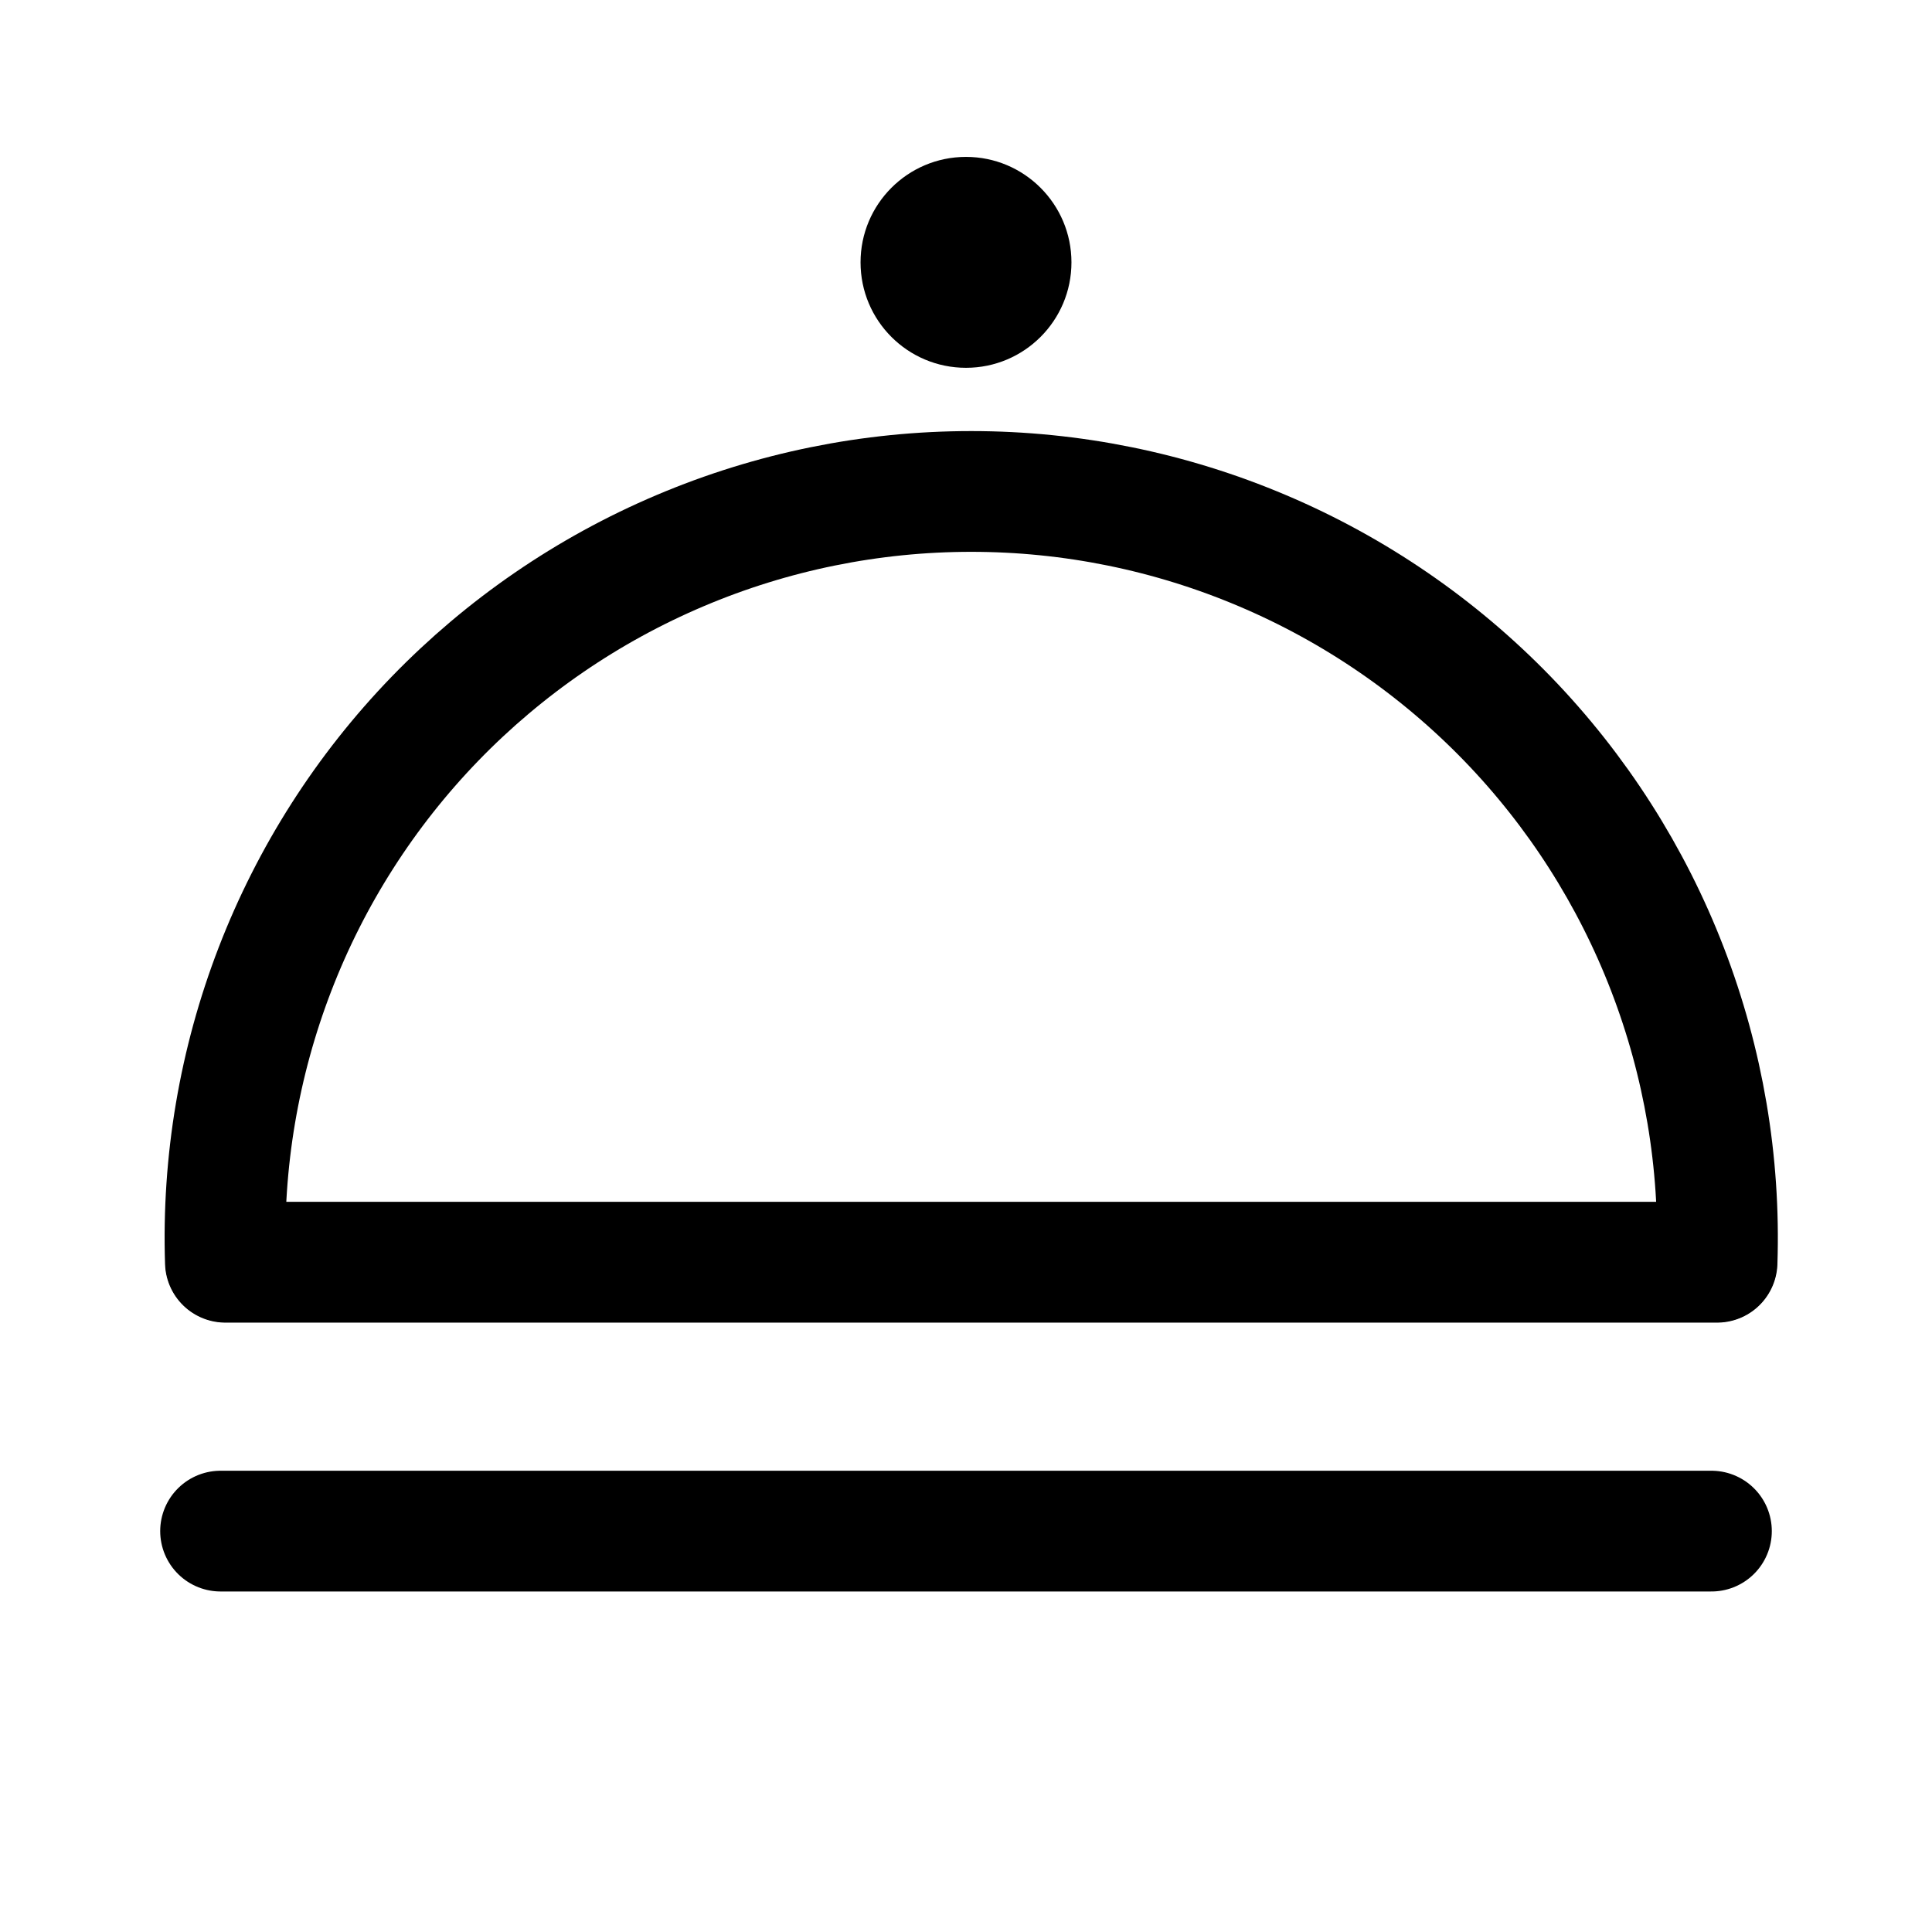
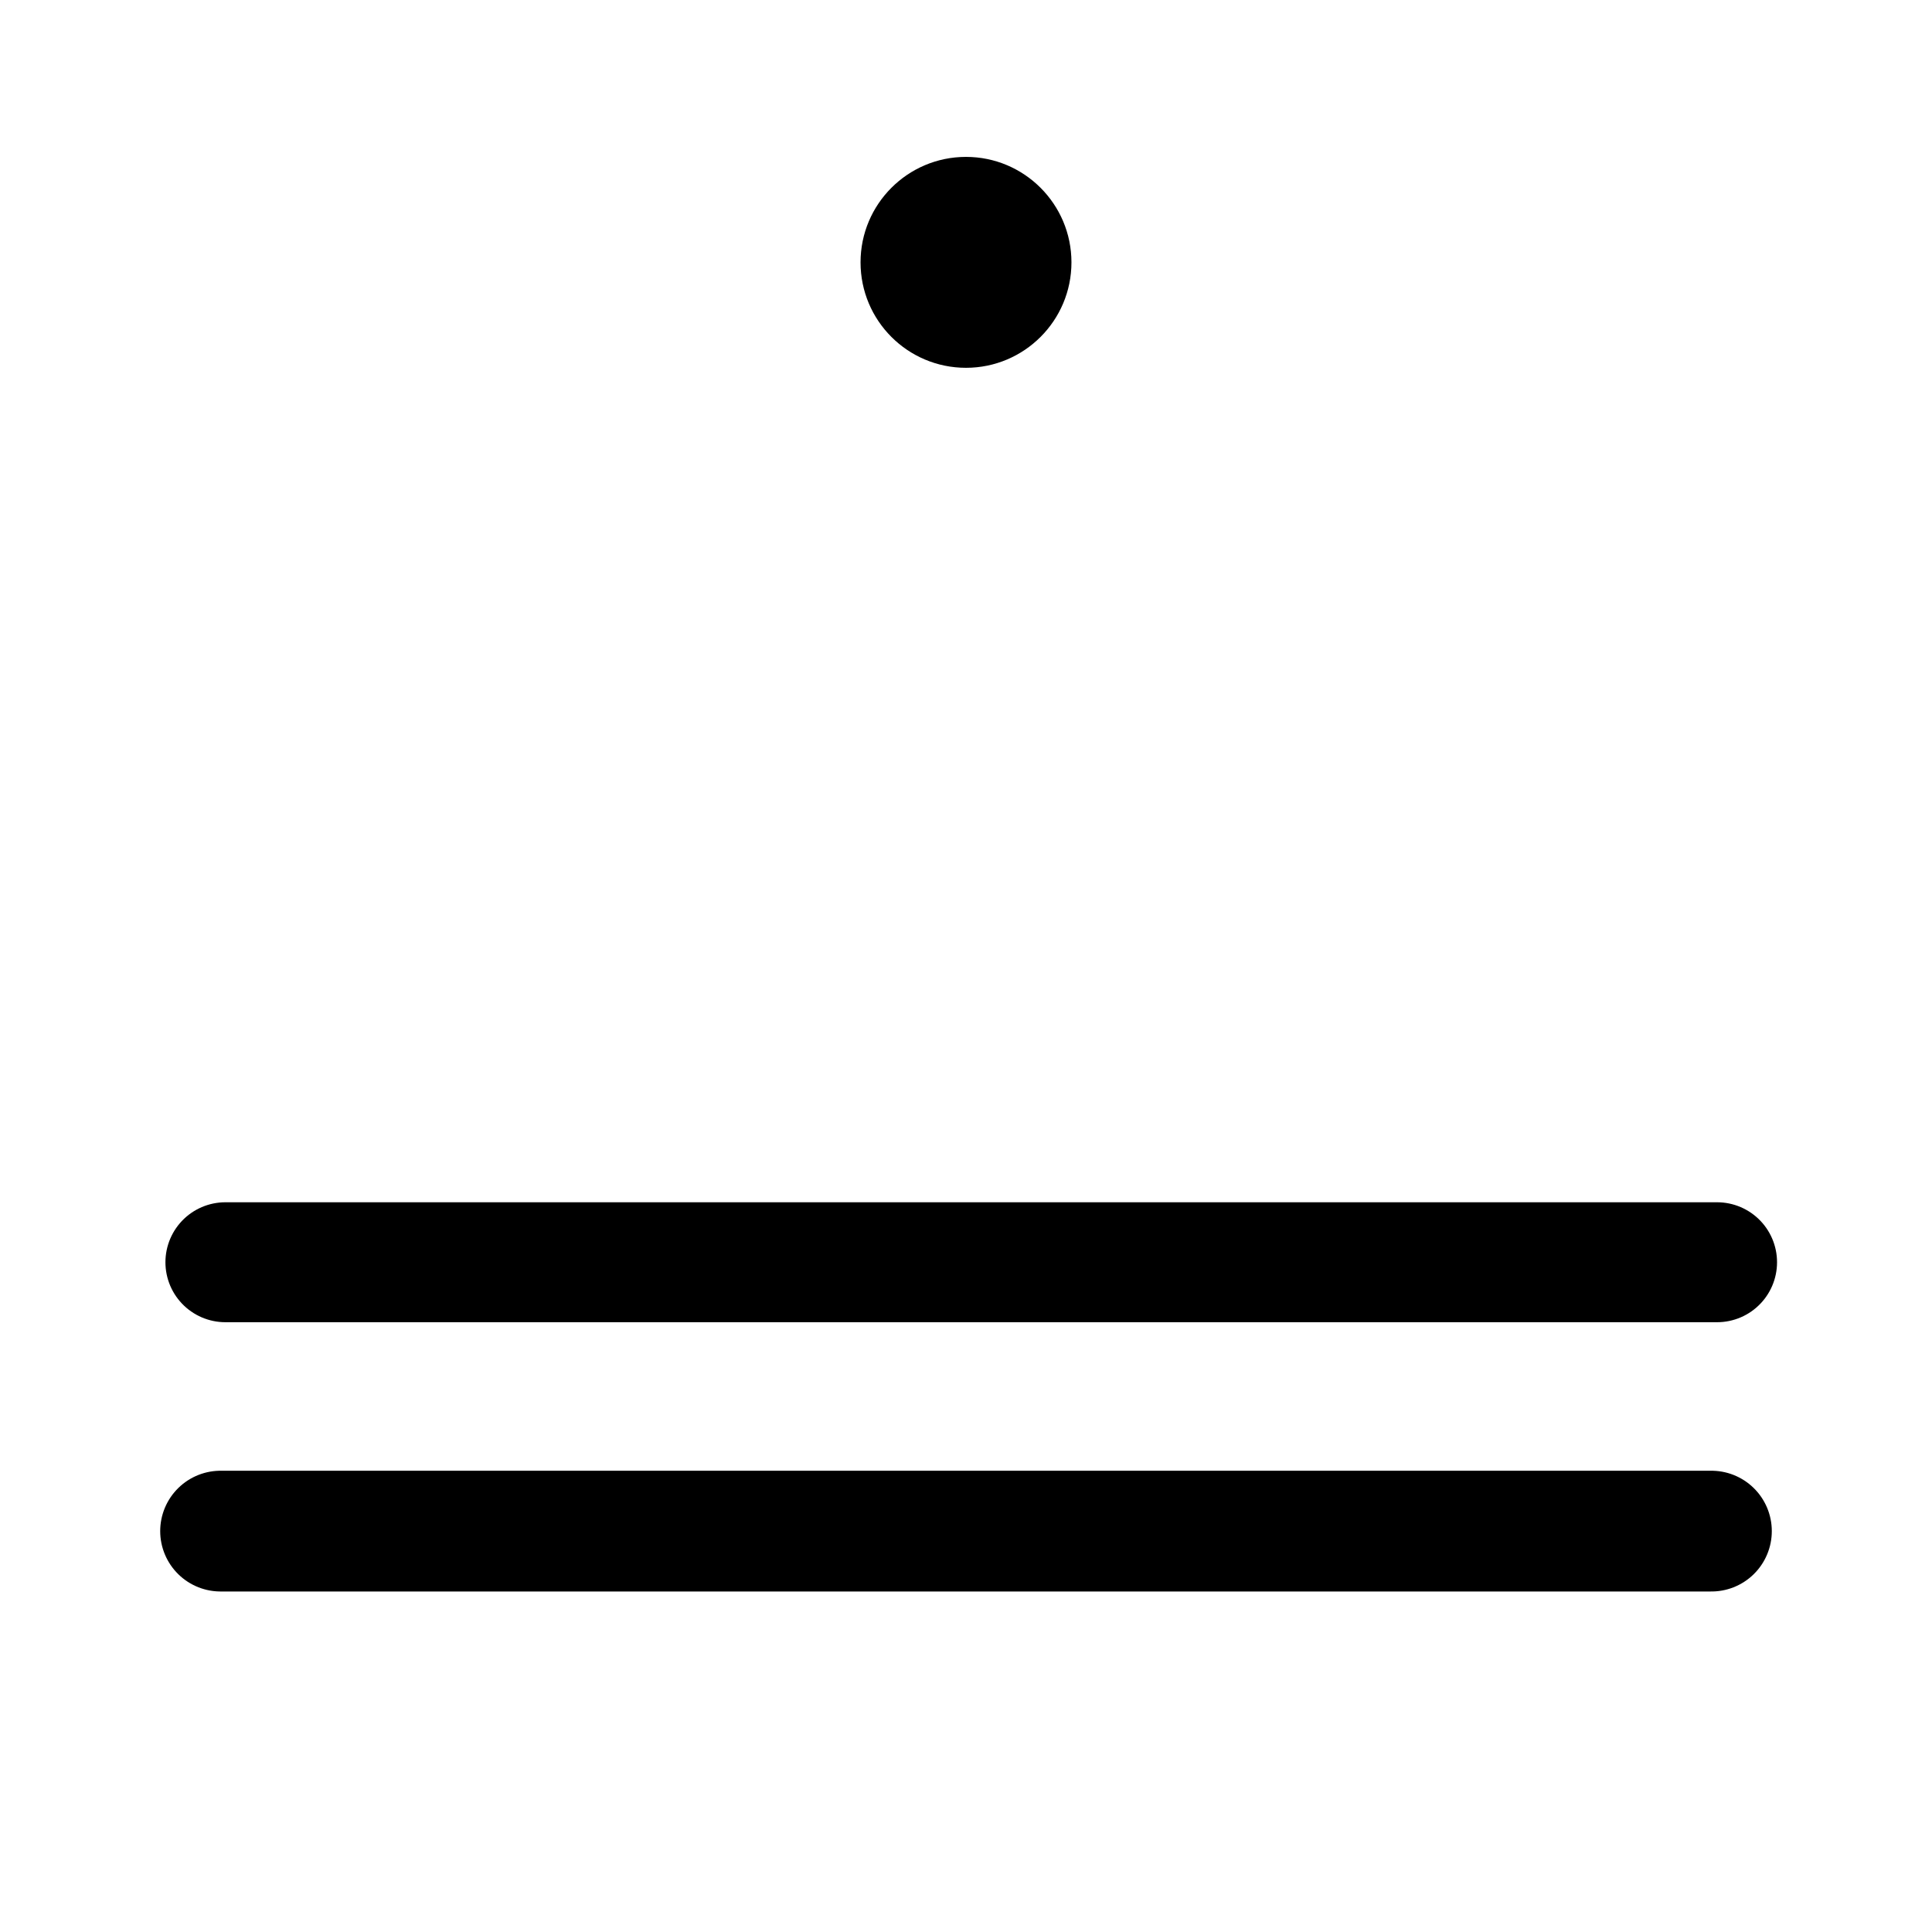
<svg xmlns="http://www.w3.org/2000/svg" width="24" height="24" viewBox="0 0 24 24" fill="none">
  <g clip-path="url(#clip0_17200_4930)">
    <path d="M2.74 19.02H21.26" stroke="black" stroke-width="1.5" stroke-linecap="round" stroke-linejoin="round" />
    <path d="M21.33 15.68H2.8" stroke="black" stroke-width="1.49" stroke-linecap="round" stroke-linejoin="round" />
-     <path d="M21.33 15.68H2.8C2.759 14.438 2.969 13.2 3.416 12.04C3.863 10.88 4.539 9.822 5.403 8.929C6.268 8.036 7.303 7.326 8.447 6.841C9.592 6.355 10.822 6.105 12.065 6.105C13.308 6.105 14.538 6.355 15.683 6.841C16.827 7.326 17.862 8.036 18.727 8.929C19.591 9.822 20.267 10.88 20.714 12.04C21.161 13.2 21.371 14.438 21.33 15.68Z" stroke="black" stroke-width="1.5" stroke-linecap="round" stroke-linejoin="round" />
    <path d="M12 4.569C12.723 4.569 13.31 3.983 13.31 3.259C13.31 2.536 12.723 1.949 12 1.949C11.276 1.949 10.69 2.536 10.69 3.259C10.69 3.983 11.276 4.569 12 4.569Z" fill="black" />
  </g>
  <defs>
    <clipPath id="clip0_17200_4930">
      <rect width="24" height="24" fill="white" />
    </clipPath>
  </defs>
</svg>